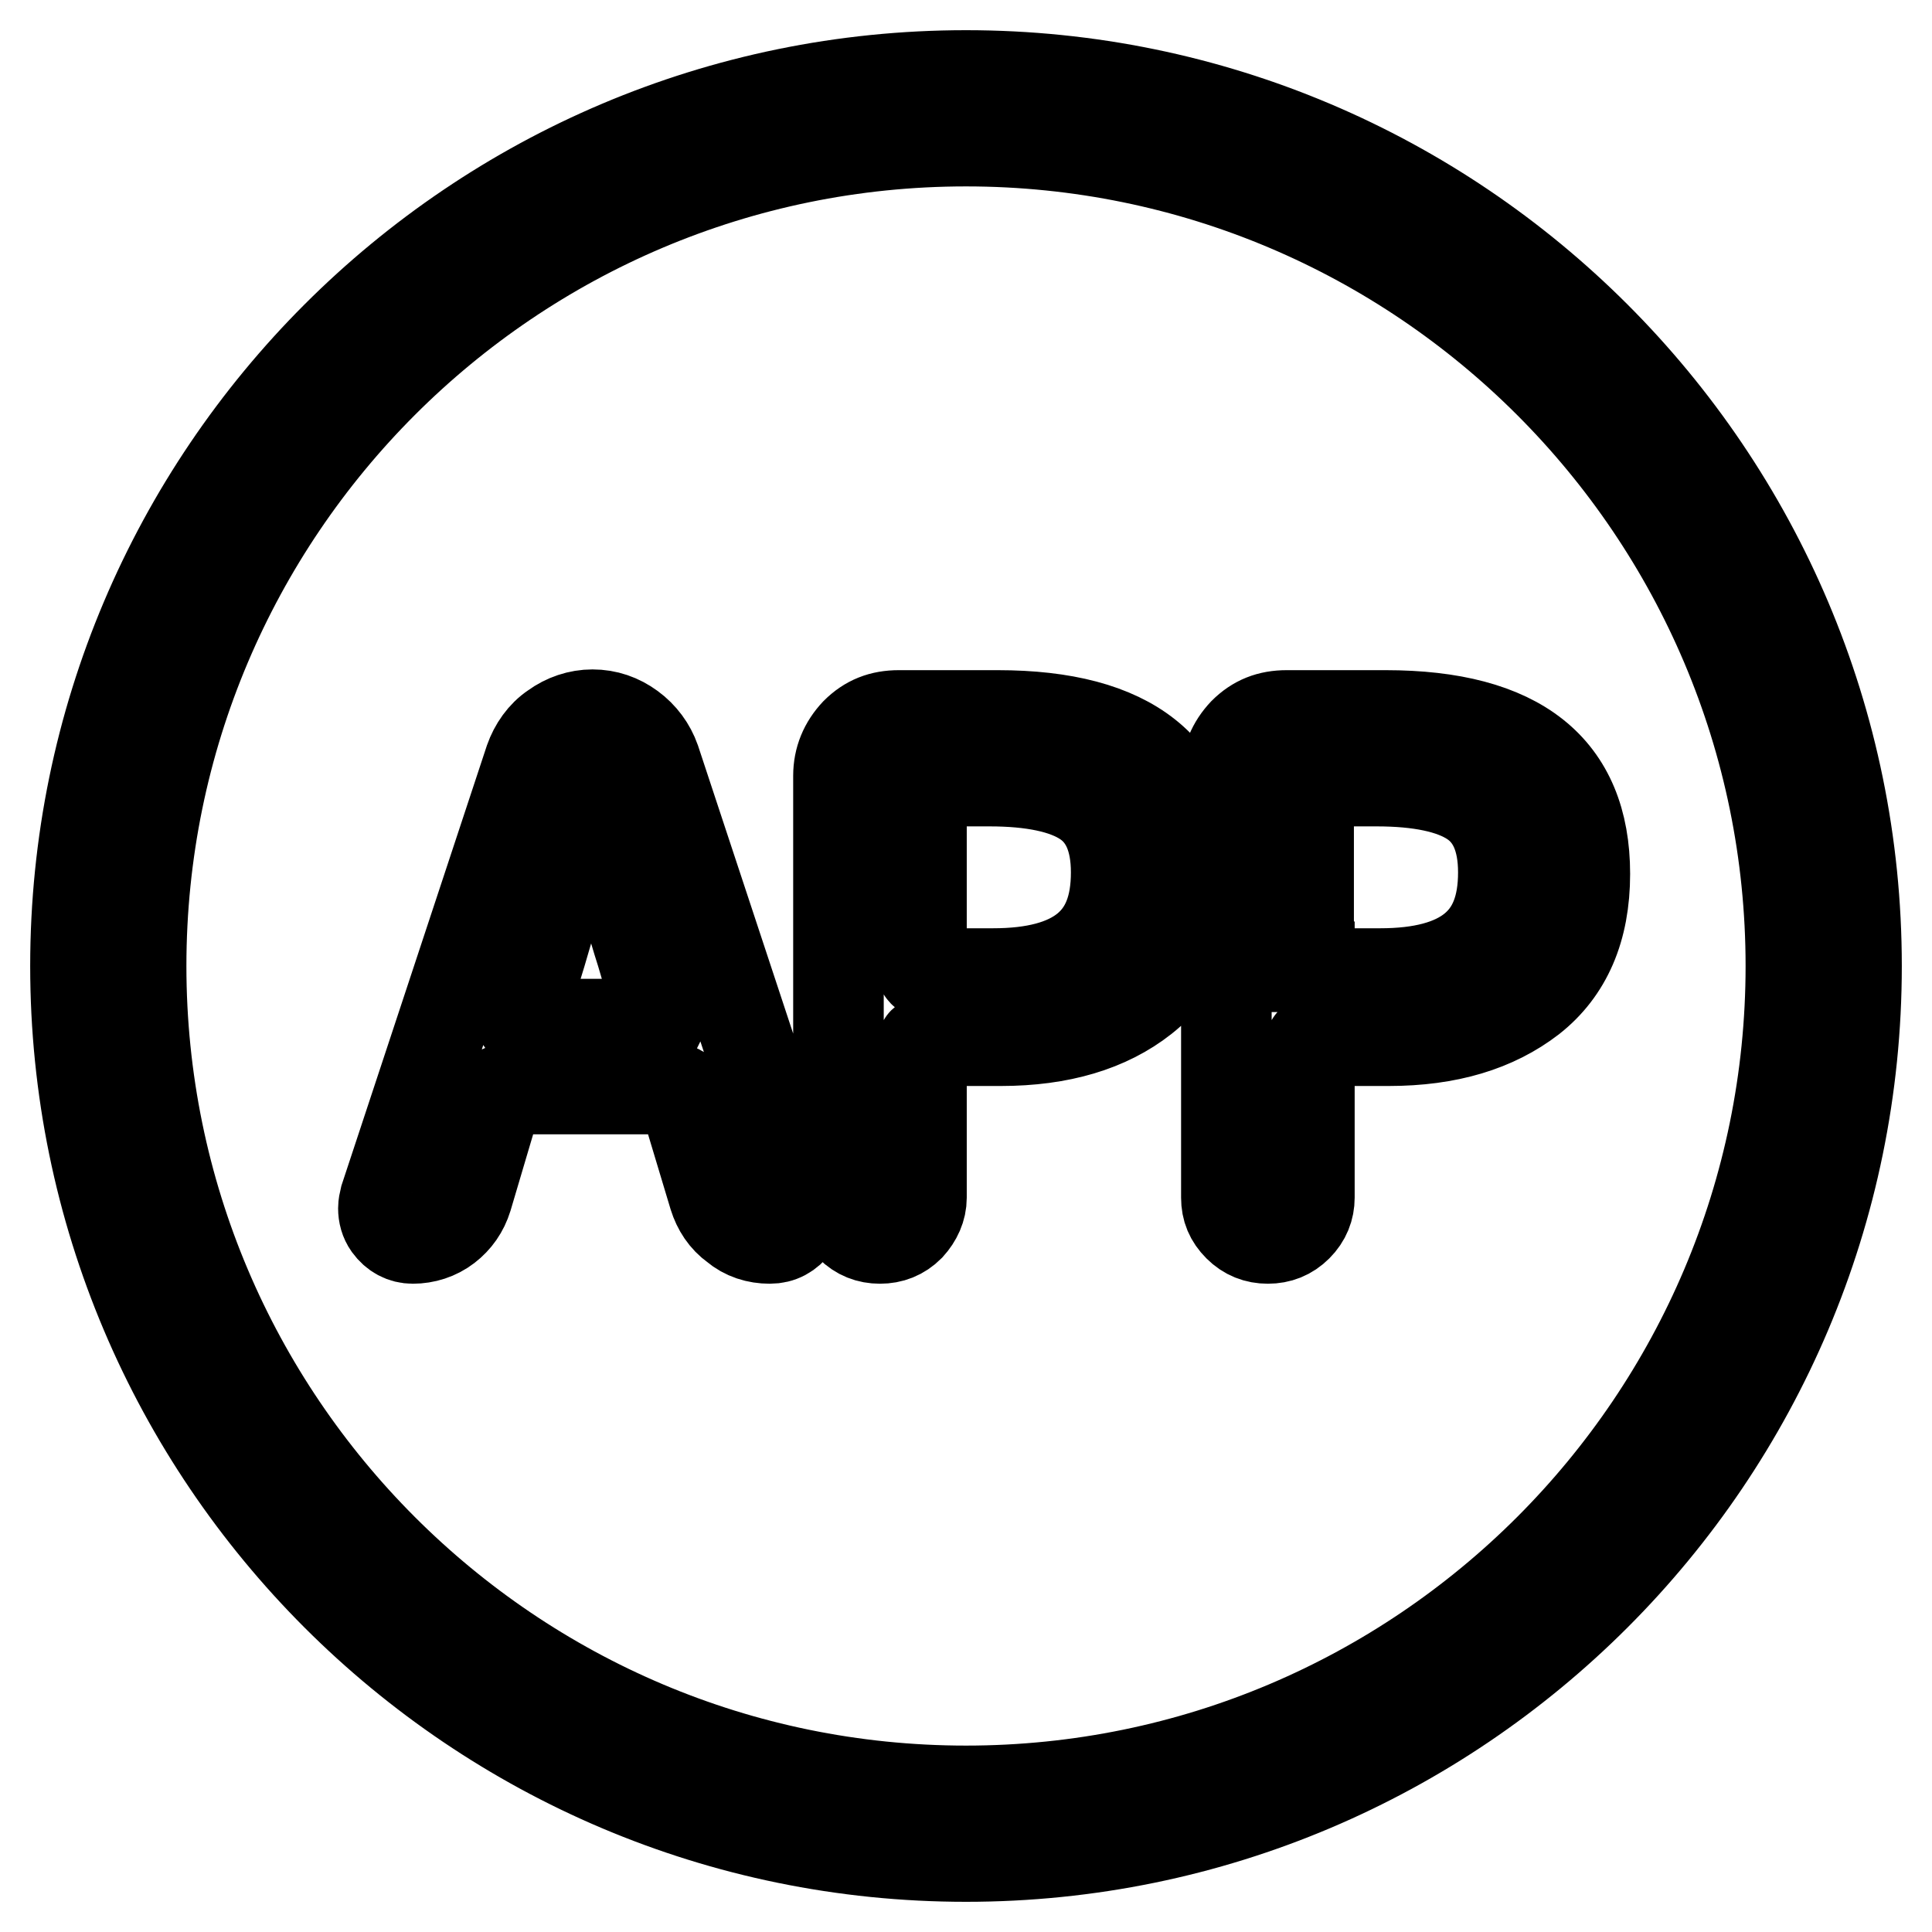
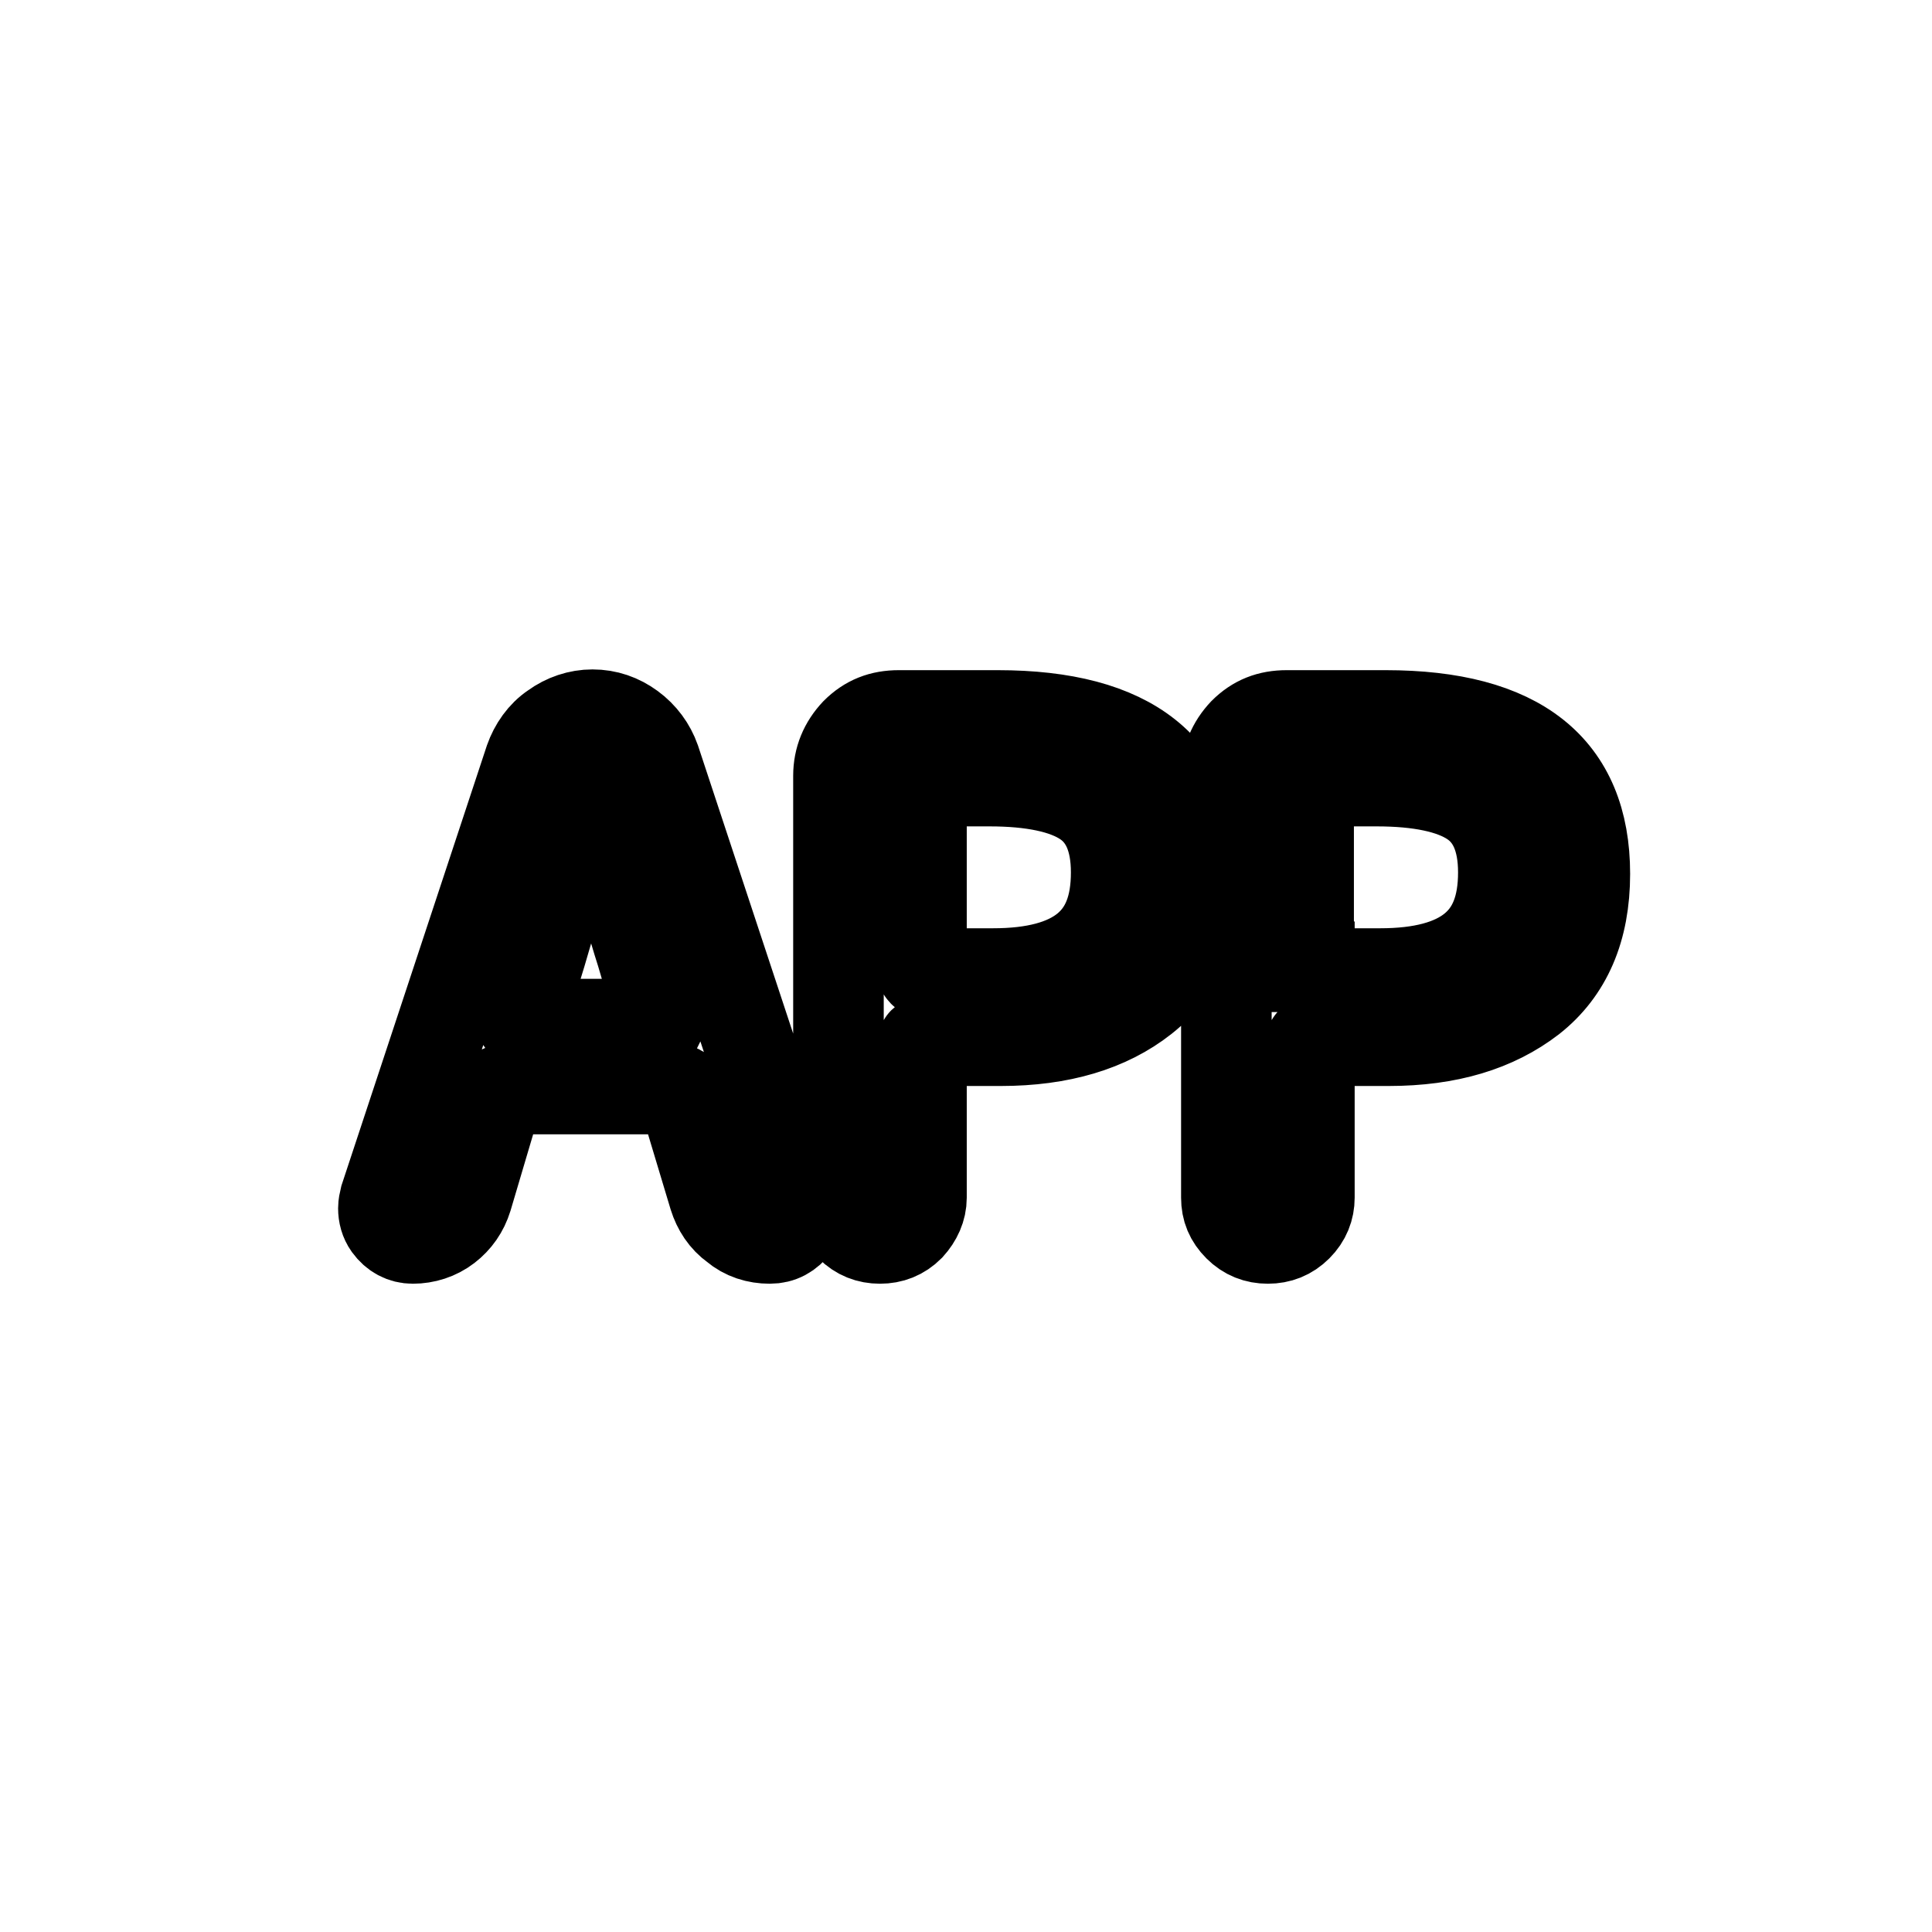
<svg xmlns="http://www.w3.org/2000/svg" version="1.1" x="0px" y="0px" viewBox="0 0 256 256" enable-background="new 0 0 256 256" xml:space="preserve">
  <g>
-     <path stroke-width="12" fill-opacity="0" stroke="#000000" d="M128,246c-65.1,0-118-52.9-118-118C10,62.9,62.9,10,128,10c65.1,0,118,52.9,118,118 C246,193.1,193.1,246,128,246z M128,18.7c-60.3,0-109.3,49-109.3,109.3c0,60.3,49,109.3,109.3,109.3s109.3-49,109.3-109.3 C237.3,67.7,188.3,18.7,128,18.7z" />
    <path stroke-width="12" fill-opacity="0" stroke="#000000" d="M102,164.1c-1.7,0-3.3-0.5-4.6-1.6c-1.4-1-2.3-2.4-2.8-4l-4-13.3c-0.2-0.6-0.6-0.9-1.2-0.9H67.1 c-0.6,0-1,0.3-1.2,0.9l-4,13.5c-0.5,1.6-1.4,2.9-2.7,3.9c-1.3,1-2.9,1.5-4.5,1.5c-1.3,0-2.4-0.6-3.2-1.7c-0.5-0.7-0.7-1.5-0.7-2.3 c0-0.4,0.1-0.9,0.2-1.3l19.2-58.1c0.6-1.7,1.7-3.3,3.2-4.3c1.5-1.1,3.3-1.7,5.1-1.7c1.9,0,3.6,0.6,5.1,1.7c1.5,1.1,2.6,2.6,3.2,4.3 l19.1,57.8c0.2,0.5,0.3,1,0.3,1.4c0,0.9-0.3,1.7-0.8,2.4C104.5,163.5,103.4,164.1,102,164.1L102,164.1z M69.1,134.8 c-0.1,0.2,0,0.5,0.1,0.6c0.1,0.2,0.3,0.3,0.5,0.3h17.1c0.2,0,0.4-0.1,0.6-0.3c0.1-0.2,0.2-0.4,0.1-0.6l-2.5-8.5 c-1.2-3.7-3.3-11.3-6.5-22.8c-0.1-0.1-0.2-0.2-0.3-0.2c-0.1,0-0.2,0.1-0.2,0.2c-1.7,6.8-3.8,14.4-6.3,22.8L69.1,134.8z  M120.5,162.5c-1.1,1.1-2.4,1.6-3.9,1.6s-2.8-0.5-3.9-1.6c-1.1-1.1-1.6-2.3-1.6-3.8v-55.9c0-2.2,0.8-4.1,2.3-5.7 c1.6-1.6,3.4-2.3,5.7-2.3h13.1c17.6,0,26.4,7,26.4,21c0,7.3-2.4,12.8-7.1,16.5c-4.7,3.7-11,5.6-18.9,5.6H123 c-0.6,0-0.9,0.3-0.9,0.9v19.9C122.1,160.1,121.5,161.4,120.5,162.5L120.5,162.5z M122.1,128.1c0,0.6,0.3,0.9,0.9,0.9h8.6 c5.5,0,9.6-1.1,12.3-3.3c2.7-2.2,4-5.5,4-10.1c0-4.5-1.4-7.6-4.1-9.4c-2.7-1.8-7-2.7-12.7-2.7H123c-0.6,0-0.9,0.3-0.9,0.9V128.1 L122.1,128.1z M171.9,162.5c-1.1,1.1-2.4,1.6-3.9,1.6c-1.5,0-2.8-0.5-3.9-1.6c-1.1-1.1-1.6-2.3-1.6-3.8v-55.9 c0-2.2,0.8-4.1,2.3-5.7c1.6-1.6,3.4-2.3,5.7-2.3h13.1c17.6,0,26.4,7,26.4,21c0,7.3-2.4,12.8-7.1,16.5c-4.8,3.7-11,5.6-18.9,5.6 h-9.6c-0.6,0-0.9,0.3-0.9,0.9v19.9C173.5,160.1,173,161.4,171.9,162.5L171.9,162.5z M173.5,128.1c0,0.6,0.3,0.9,0.9,0.9h8.5 c5.5,0,9.6-1.1,12.3-3.3c2.7-2.2,4-5.5,4-10.1c0-4.5-1.4-7.6-4.1-9.4c-2.7-1.8-7-2.7-12.7-2.7h-8.1c-0.6,0-0.9,0.3-0.9,0.9V128.1 L173.5,128.1z" />
  </g>
</svg>